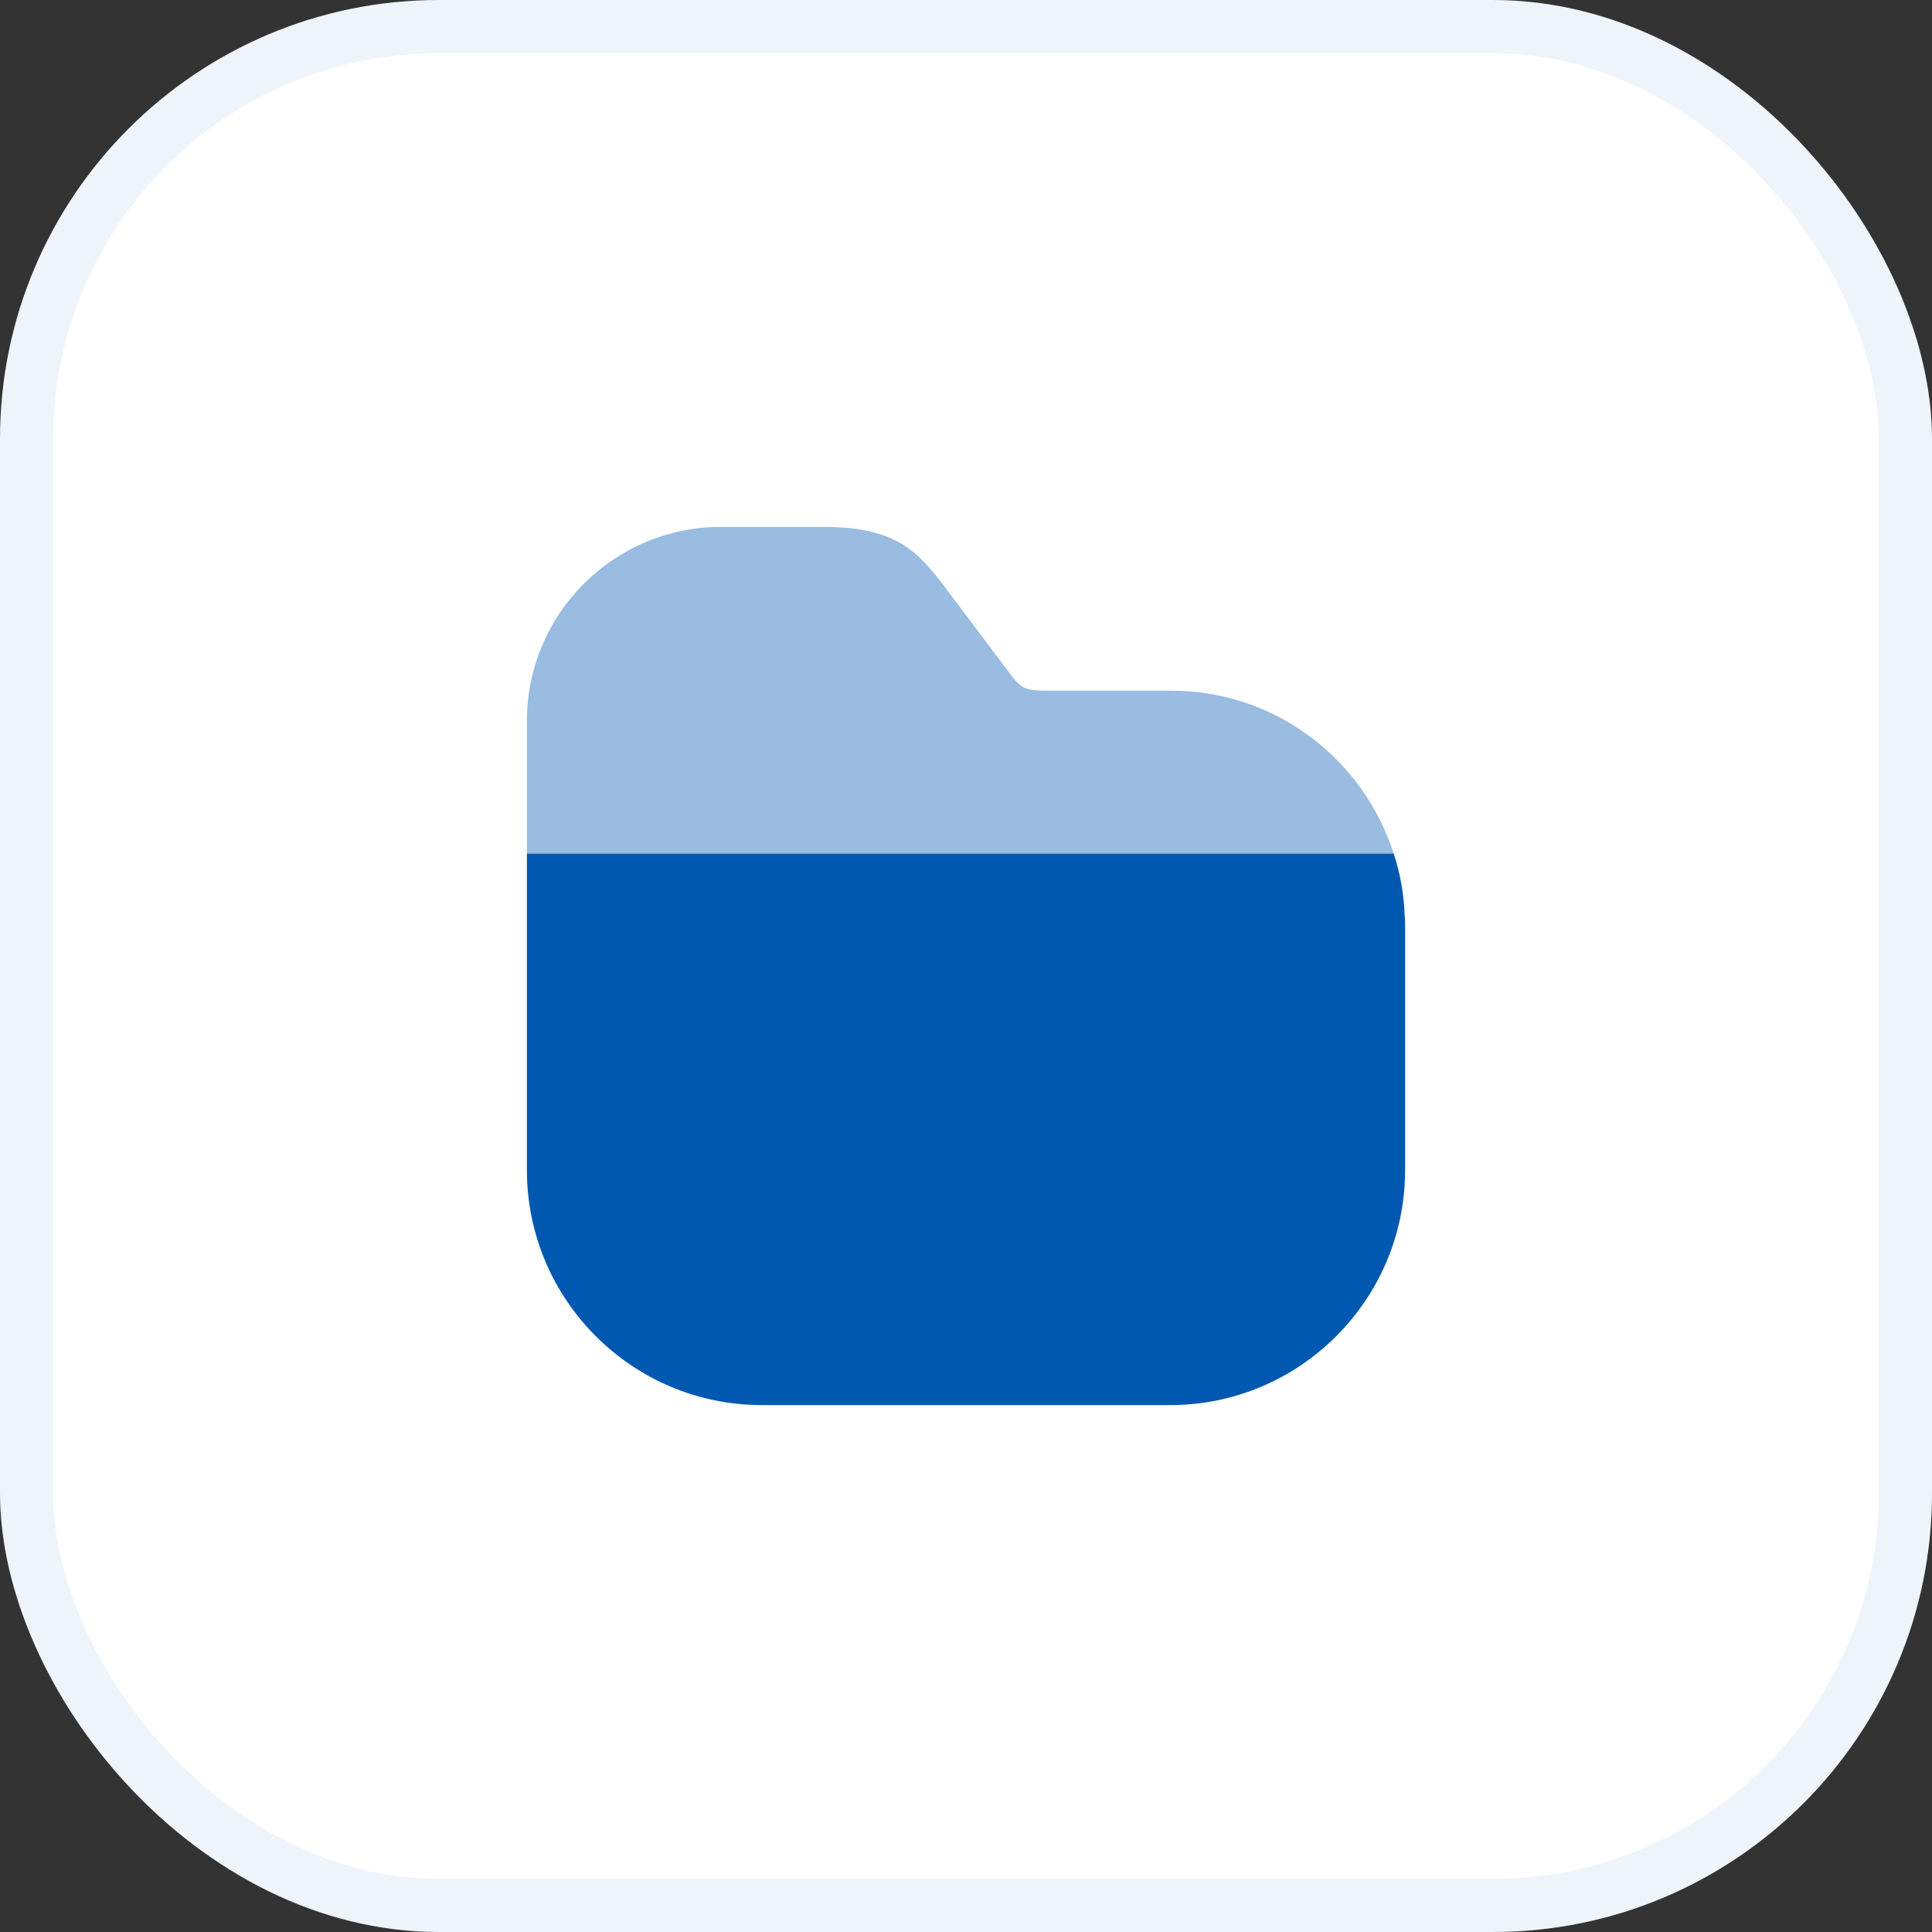
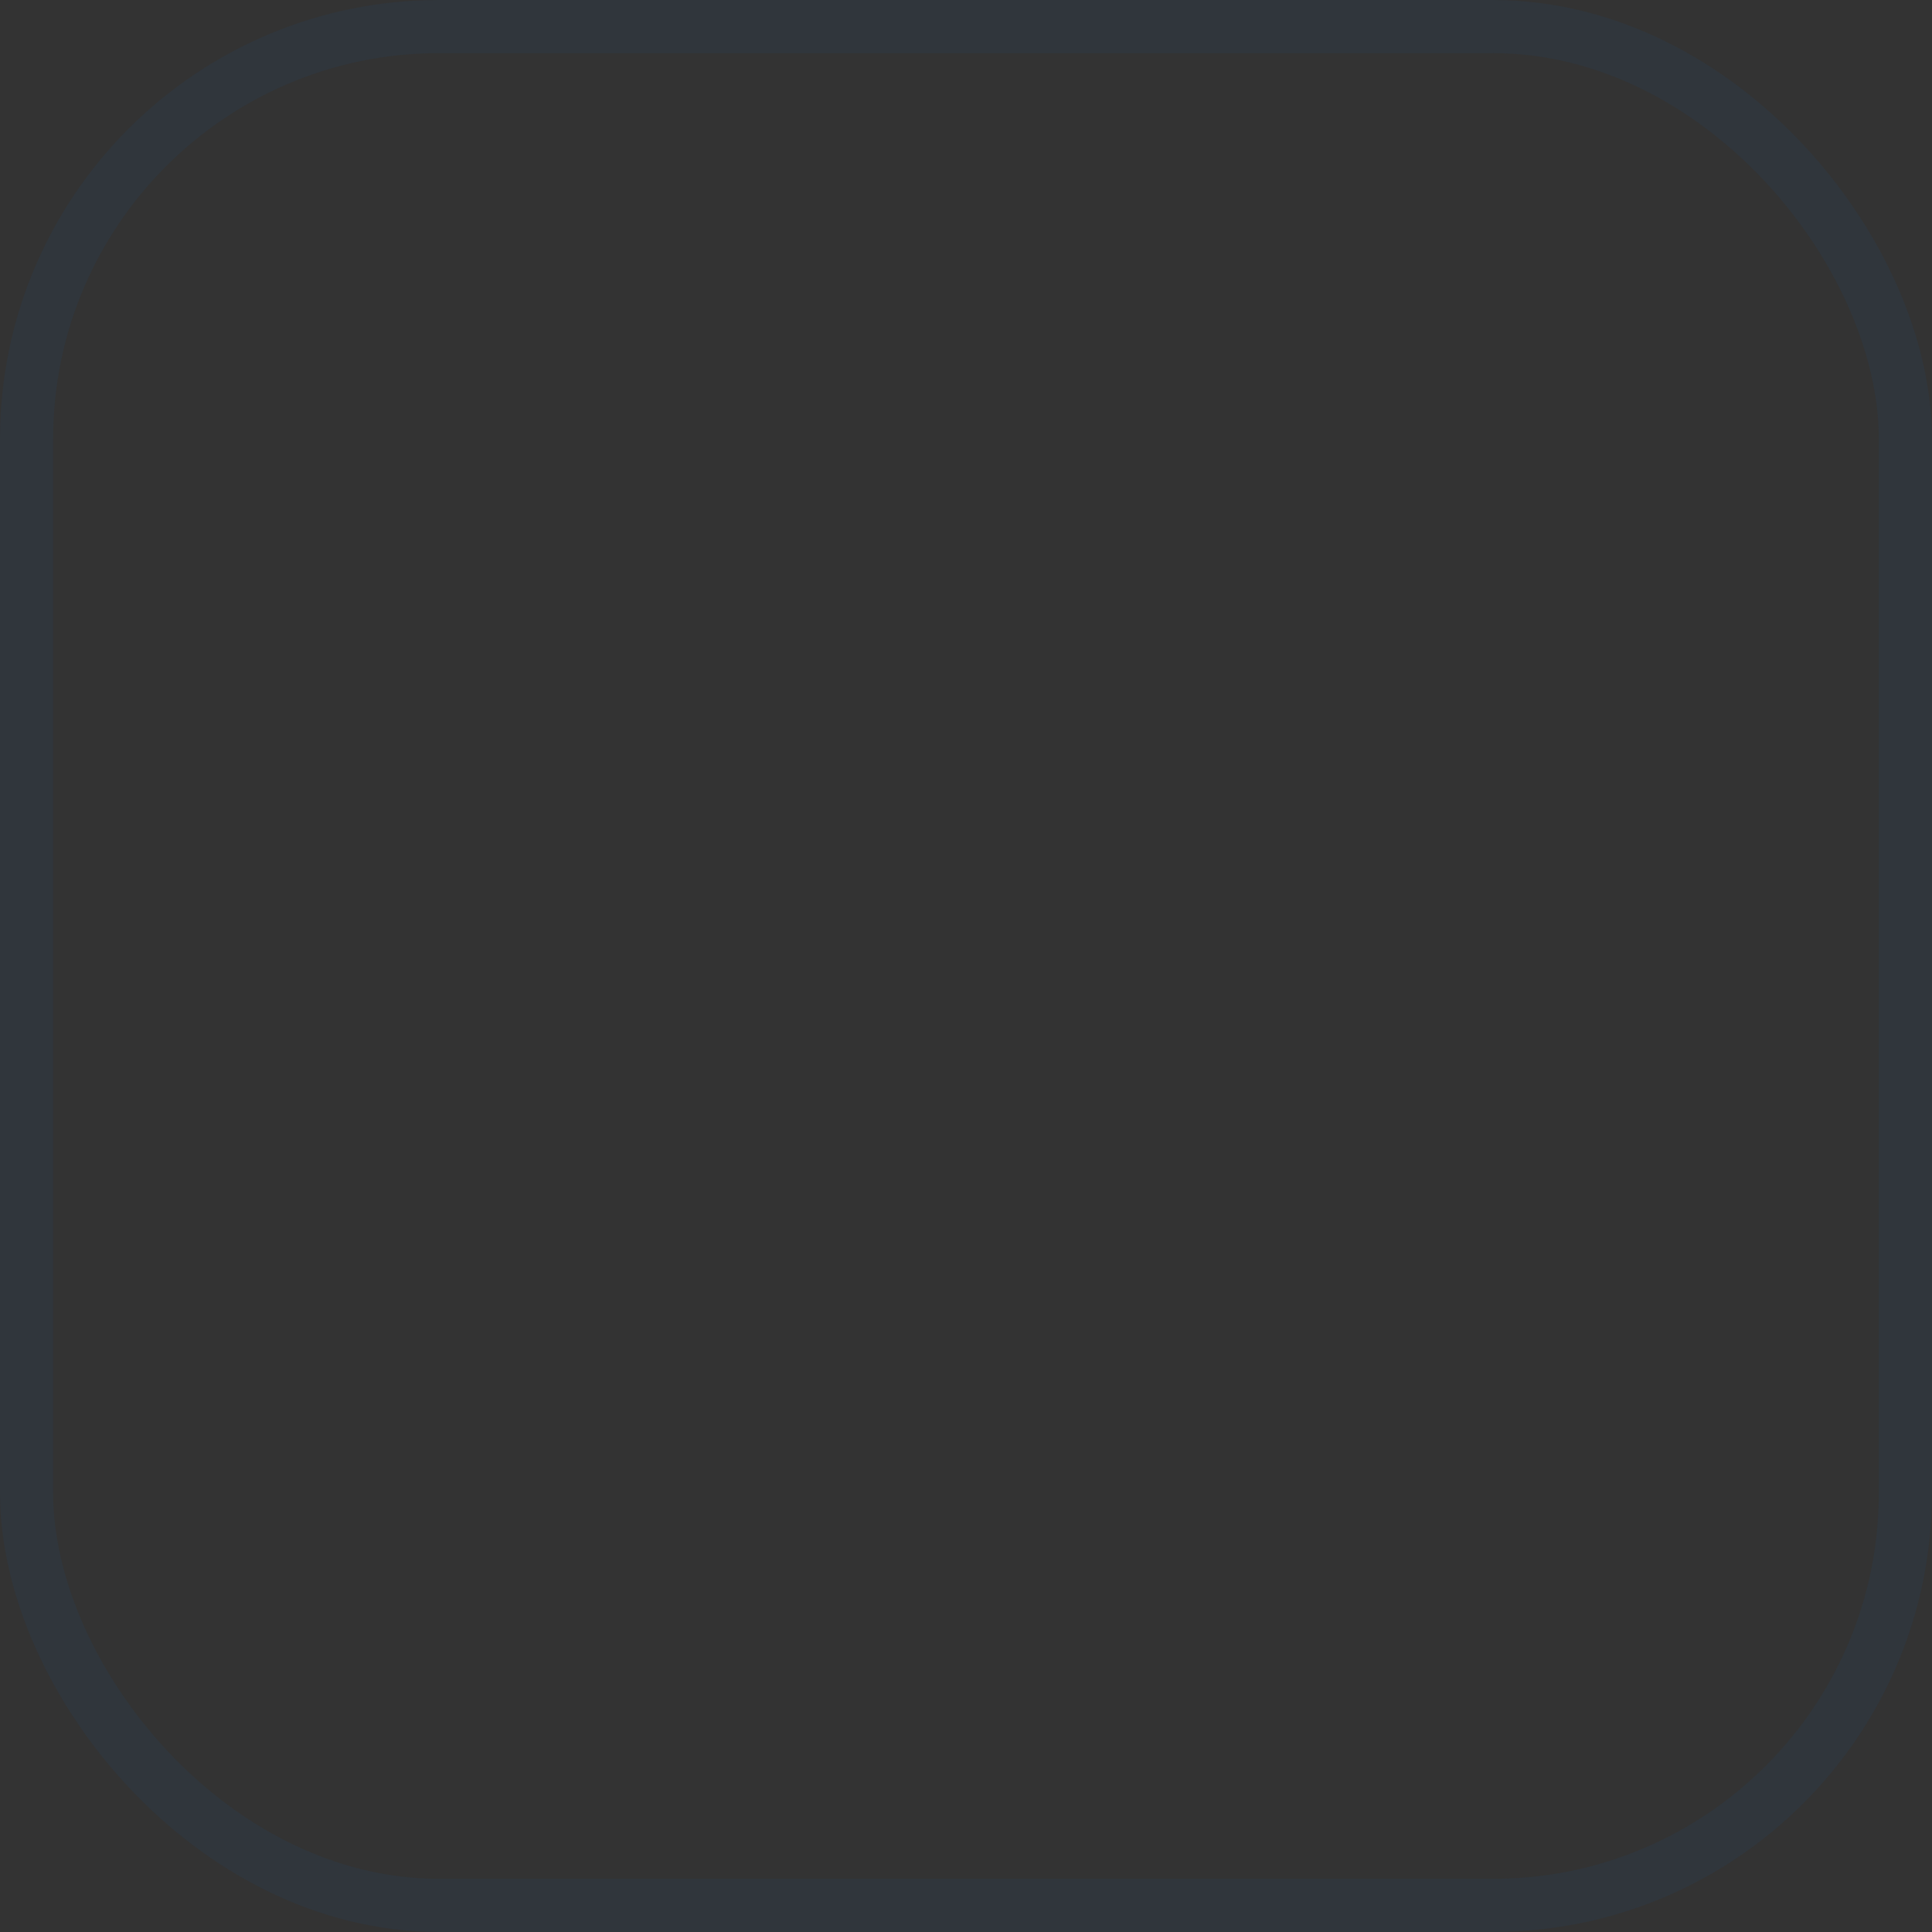
<svg xmlns="http://www.w3.org/2000/svg" width="44" height="44" viewBox="0 0 44 44" fill="none">
  <rect x="0" y="0" width="44" height="44" fill="#333333" stroke="none" />
-   <rect width="44" height="44" rx="10" fill="white" />
  <rect x="0.605" y="0.605" width="42.789" height="42.789" rx="9.395" stroke="#0158B1" stroke-opacity="0.07" stroke-width="1.21" />
-   <path d="M32 21.07V26.65C32 29.6 29.6 32 26.65 32H17.35C14.4 32 12 29.6 12 26.65V19.44H31.74C31.89 19.89 31.97 20.35 31.99 20.84C32 20.91 32 21 32 21.07Z" fill="#0158B1" />
-   <path opacity="0.4" d="M31.74 19.44H12V16.42C12 13.98 13.98 12 16.42 12H18.75C20.38 12 20.89 12.53 21.54 13.4L22.94 15.26C23.25 15.67 23.29 15.73 23.87 15.73H26.66C29.03 15.72 31.05 17.28 31.74 19.44Z" fill="#0158B1" />
</svg>